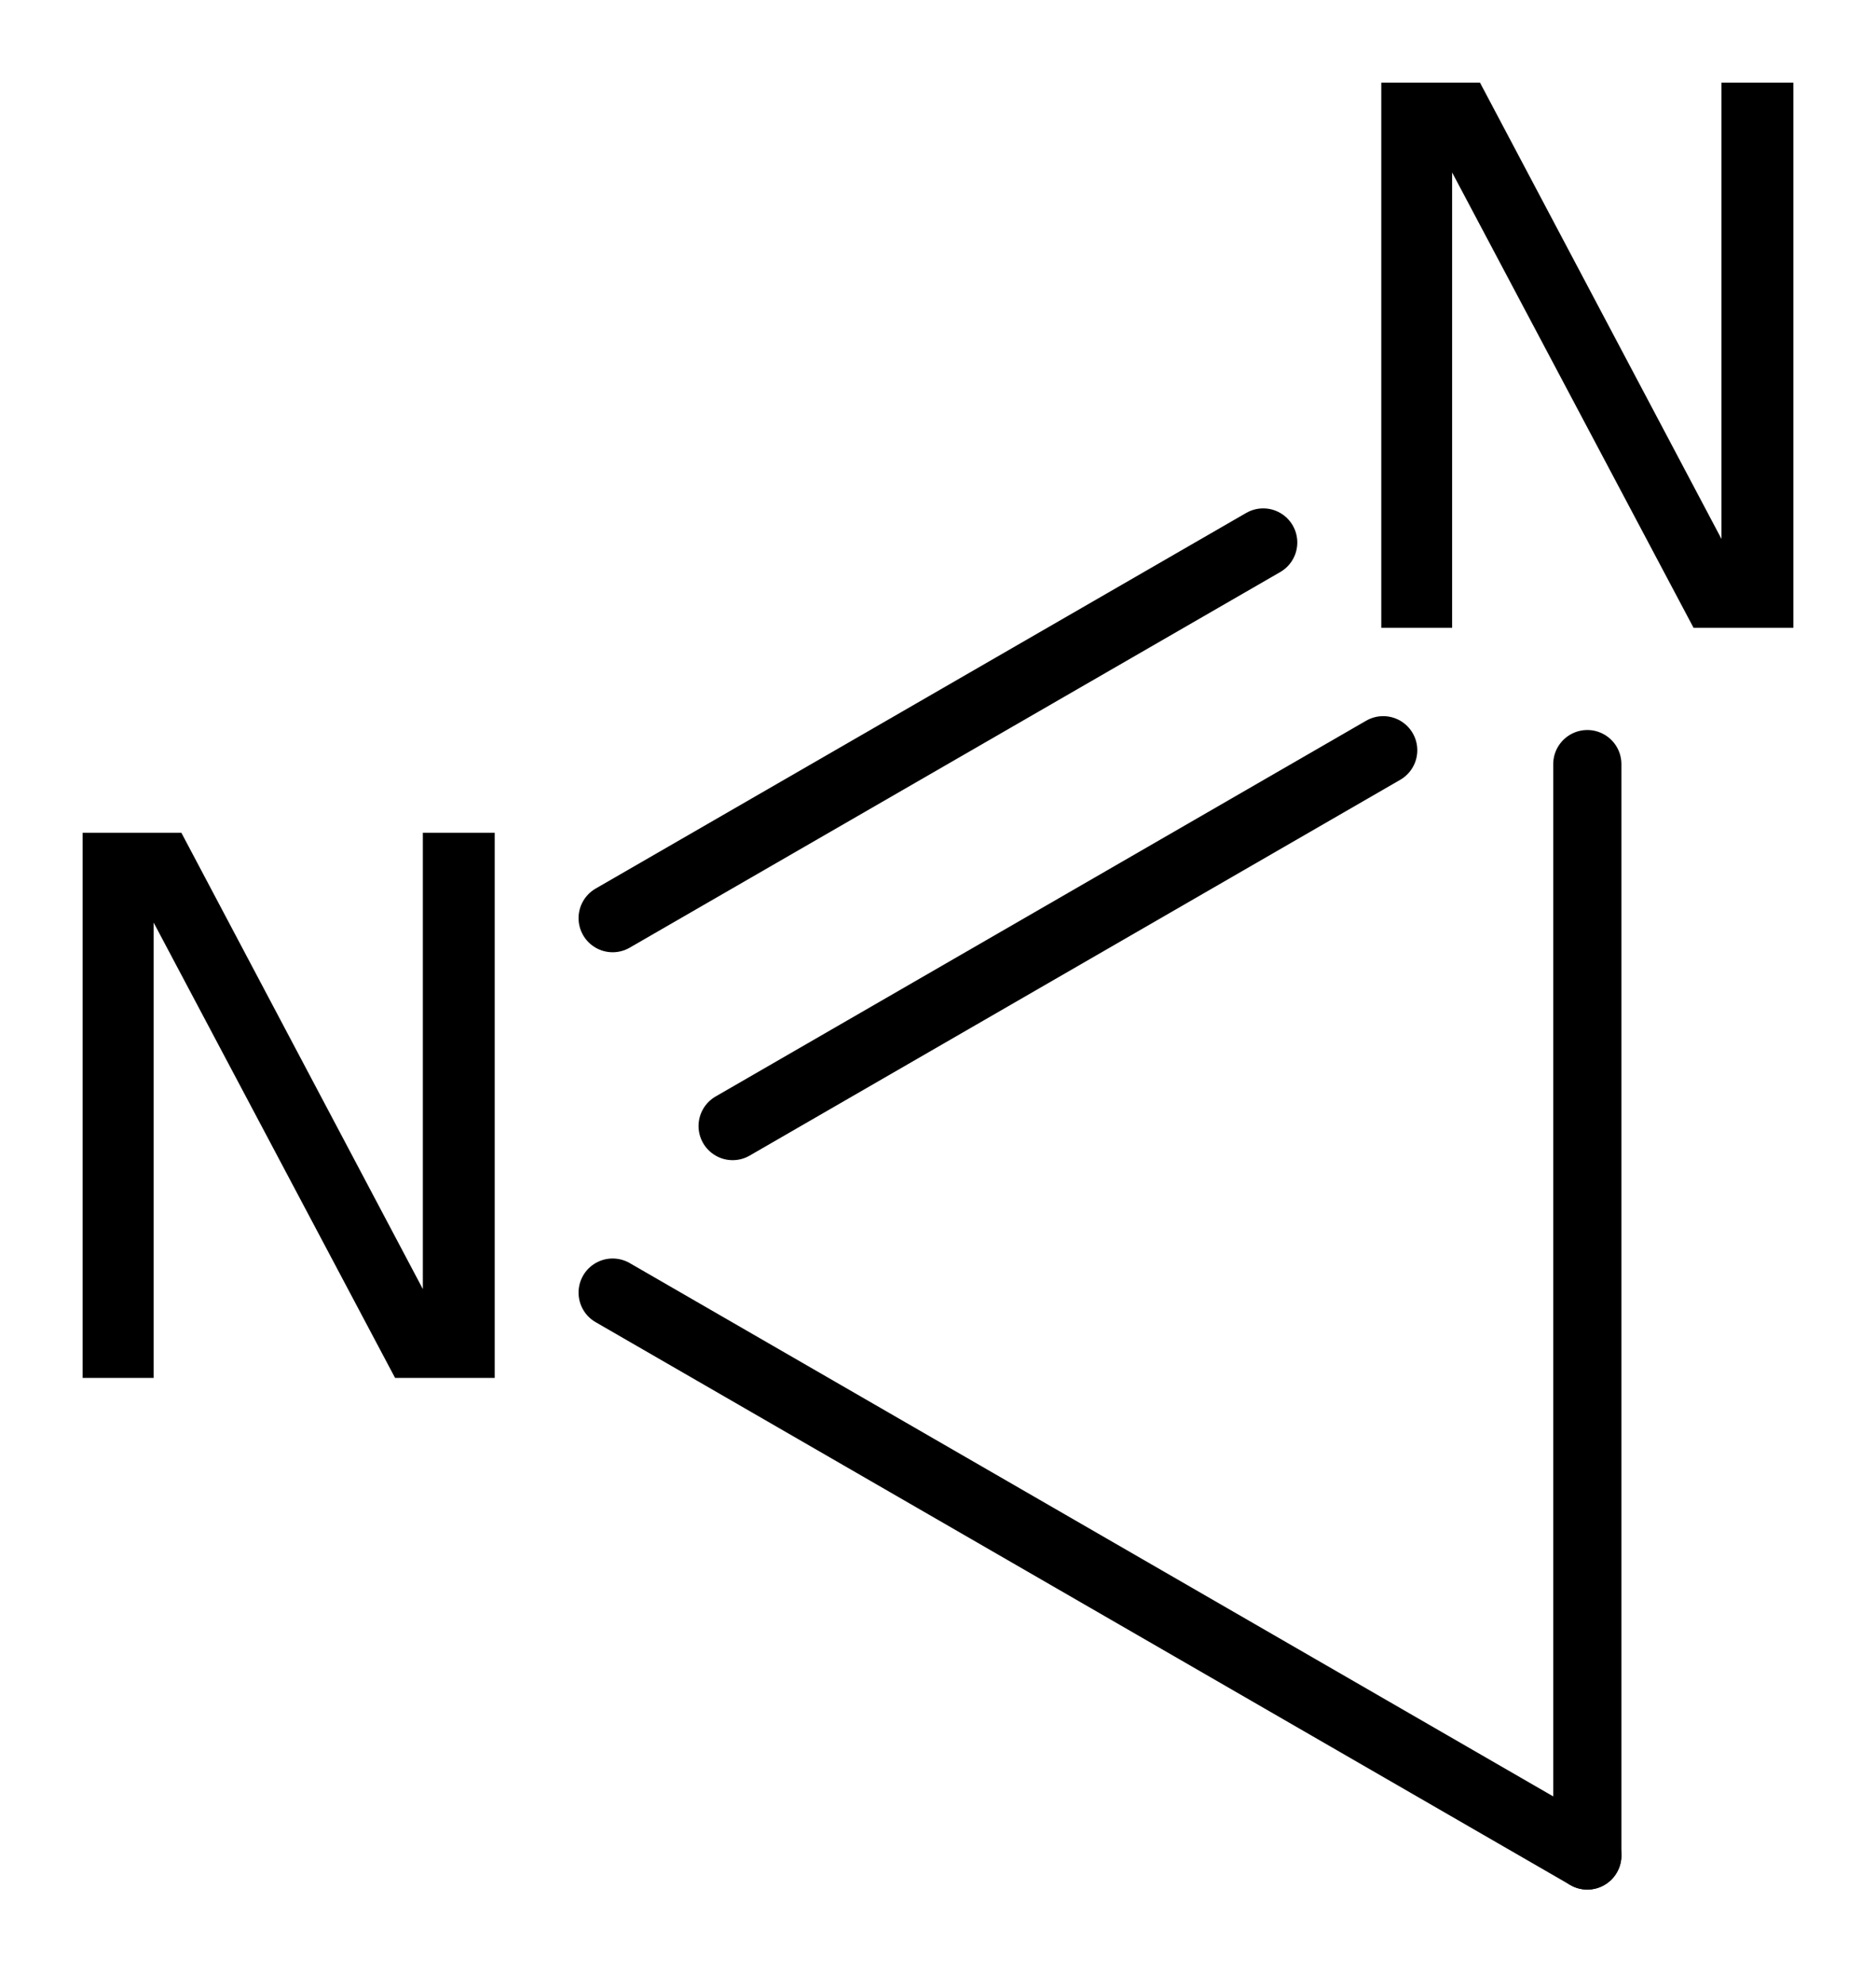
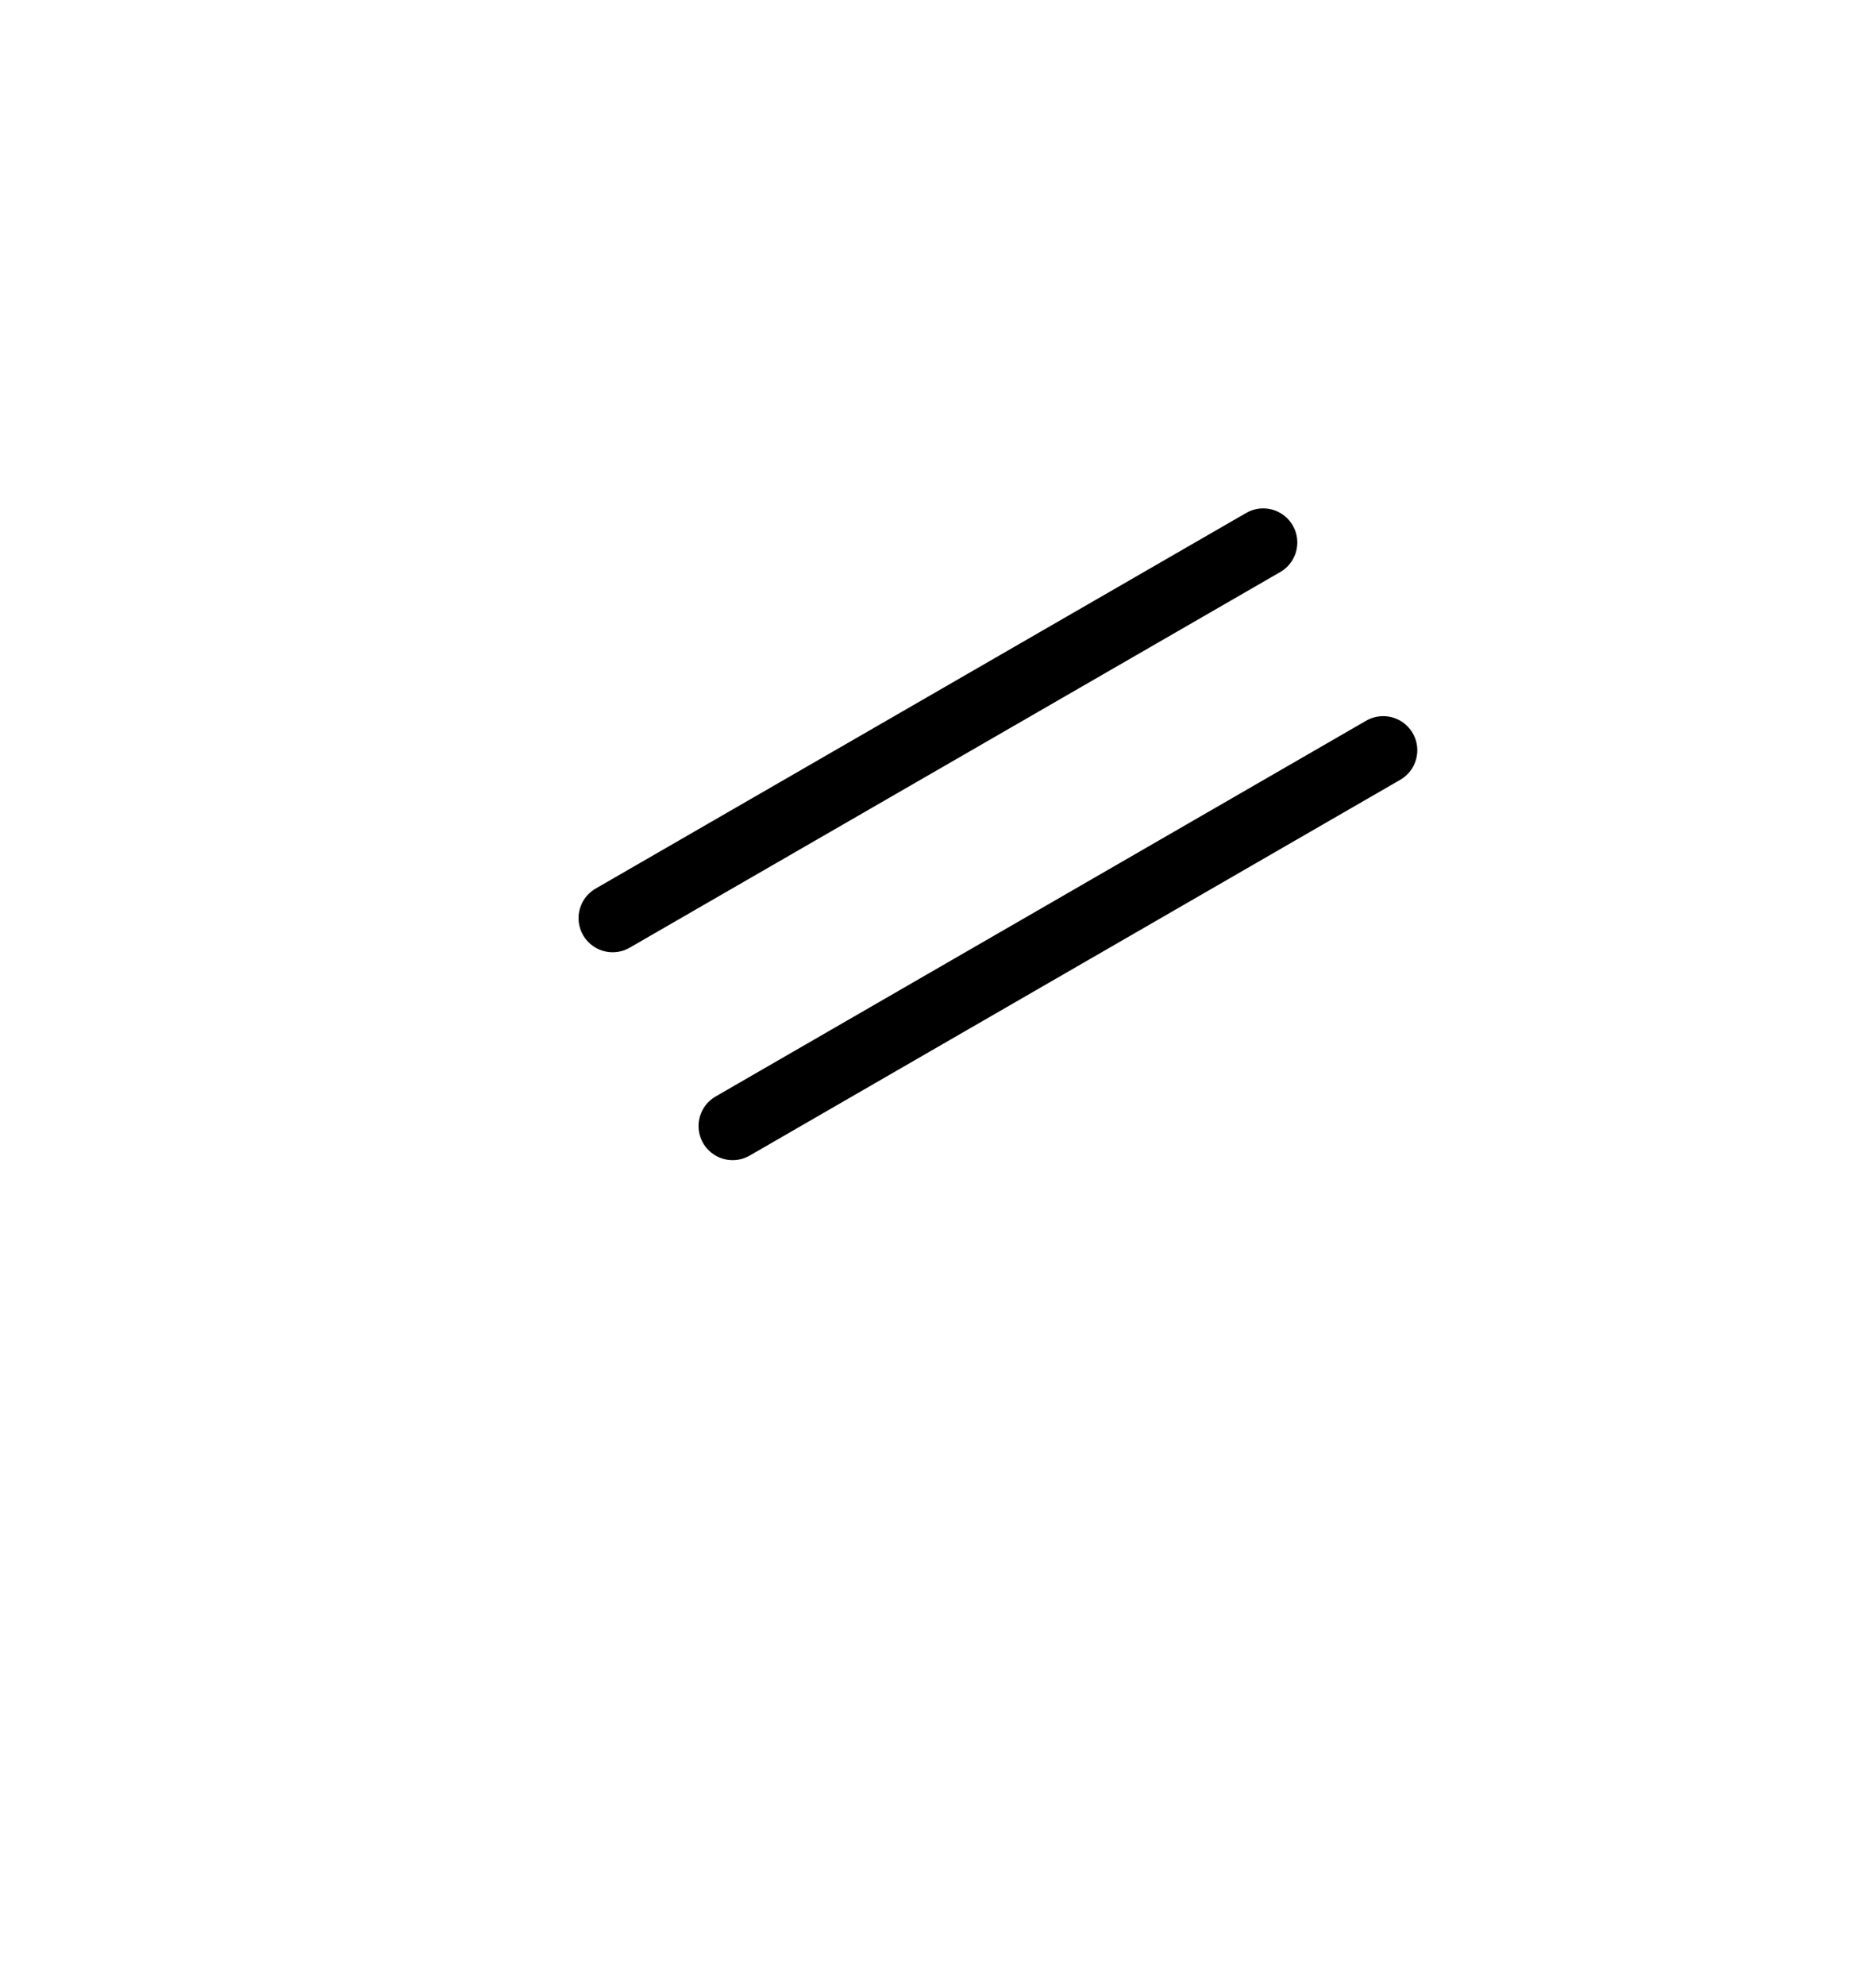
<svg xmlns="http://www.w3.org/2000/svg" version="1.2" width="12.711mm" height="13.441mm" viewBox="0 0 12.711 13.441">
  <desc>Generated by the Chemistry Development Kit (http://github.com/cdk)</desc>
  <g stroke-linecap="round" stroke-linejoin="round" stroke="#000000" stroke-width=".462" fill="#000000">
-     <rect x=".0" y=".0" width="13.0" height="14.0" fill="#FFFFFF" stroke="none" />
    <g id="mol1" class="mol">
-       <line id="mol1bnd1" class="bond" x1="10.755" y1="12.566" x2="10.755" y2="5.175" />
      <g id="mol1bnd2" class="bond">
        <line x1="8.559" y1="3.674" x2="4.151" y2="6.218" />
        <line x1="9.372" y1="5.081" x2="4.964" y2="7.626" />
      </g>
-       <line id="mol1bnd3" class="bond" x1="10.755" y1="12.566" x2="4.151" y2="8.754" />
-       <path id="mol1atm2" class="atom" d="M9.359 .56h.669l1.636 3.09v-3.09h.487v3.692h-.676l-1.636 -3.084v3.084h-.48v-3.692z" stroke="none" />
-       <path id="mol1atm3" class="atom" d="M.56 5.64h.669l1.636 3.09v-3.09h.487v3.692h-.675l-1.636 -3.084v3.084h-.481v-3.692z" stroke="none" />
    </g>
  </g>
</svg>